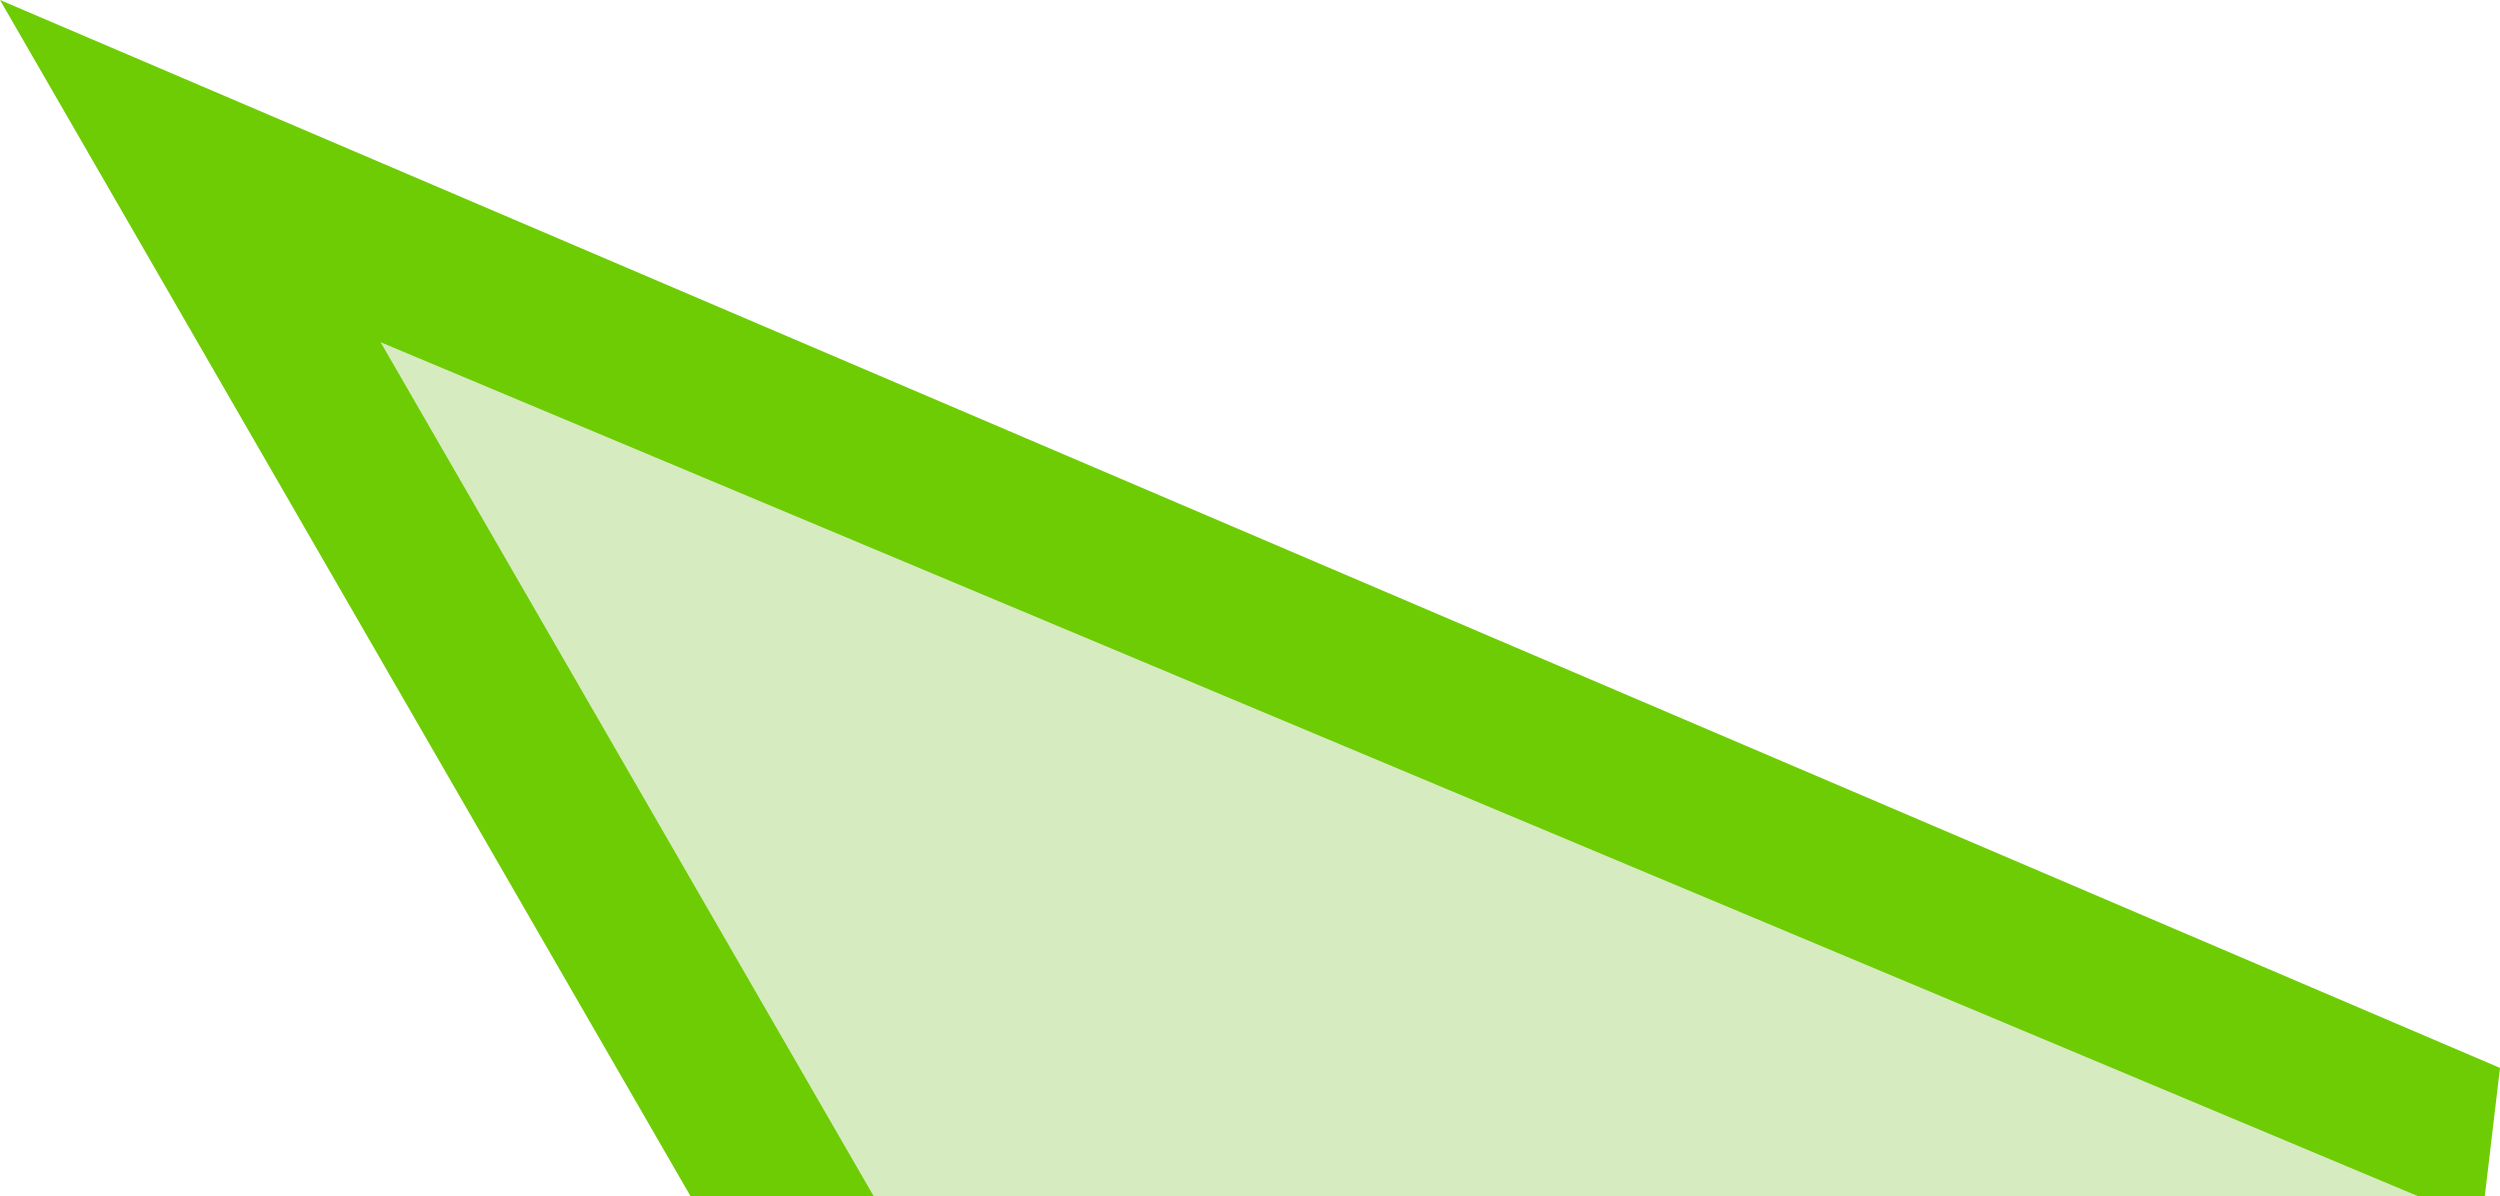
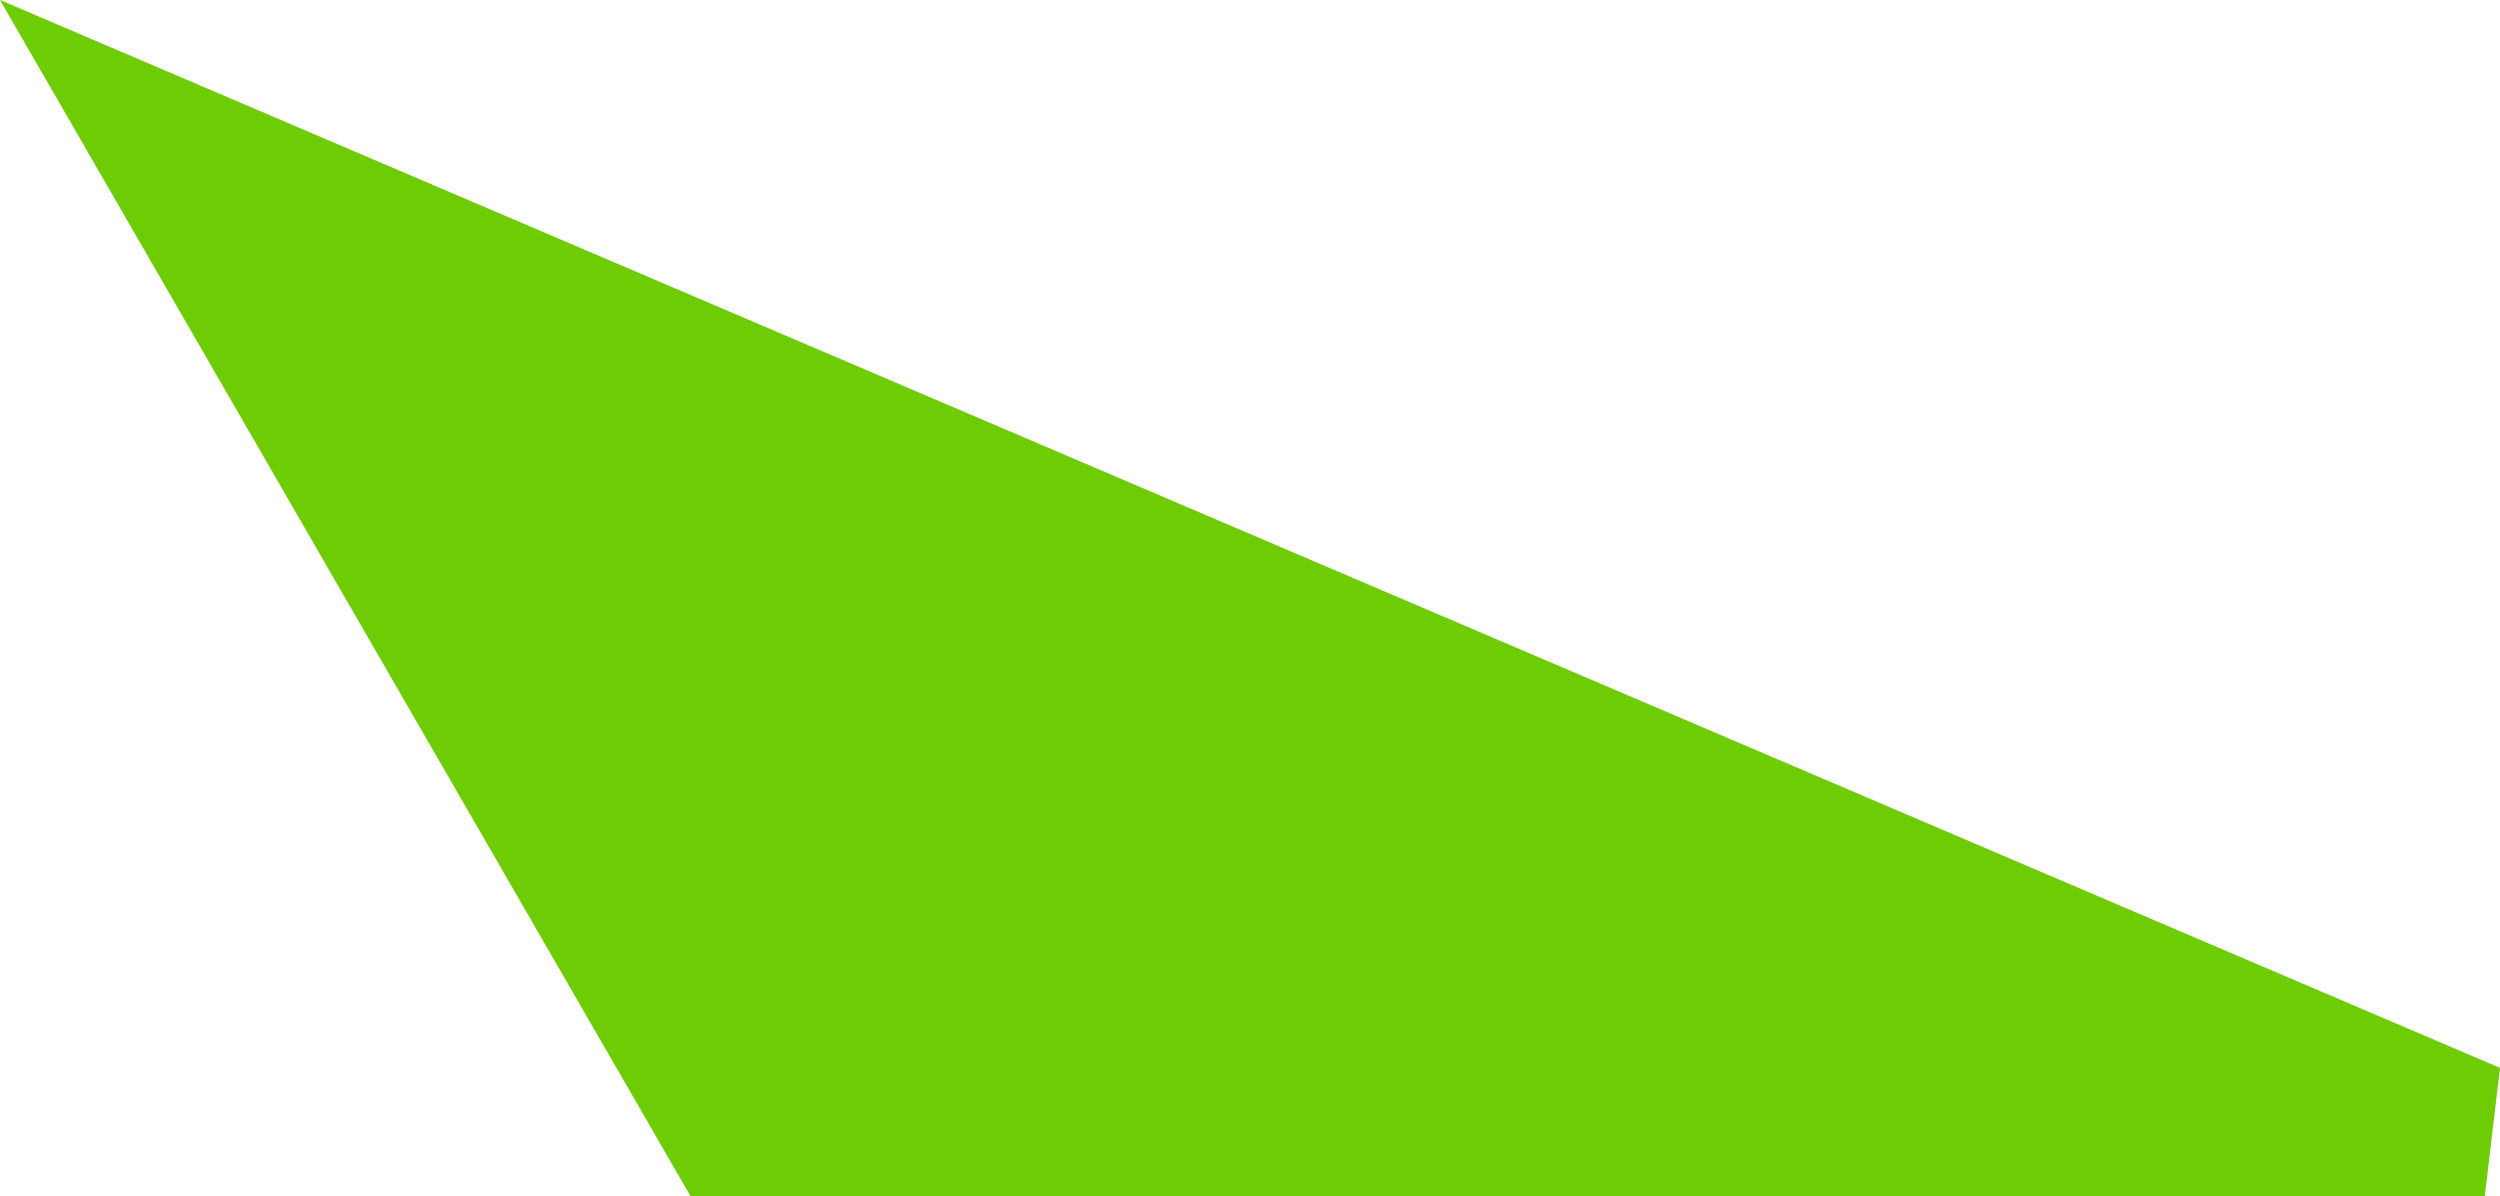
<svg xmlns="http://www.w3.org/2000/svg" width="45.98" height="22" viewBox="0 0 45.98 22">
  <g transform="translate(-274 -3973)">
    <path d="M-1245.3,59h-33L-1291,37l45.98,19.641Z" transform="translate(1565 3936)" fill="#6dcc03" />
-     <path d="M-1253.541,51.205h-28.391L-1291,35.5l37.459,15.7Z" transform="translate(1572 3943.794)" fill="#d7ebc1" />
  </g>
</svg>